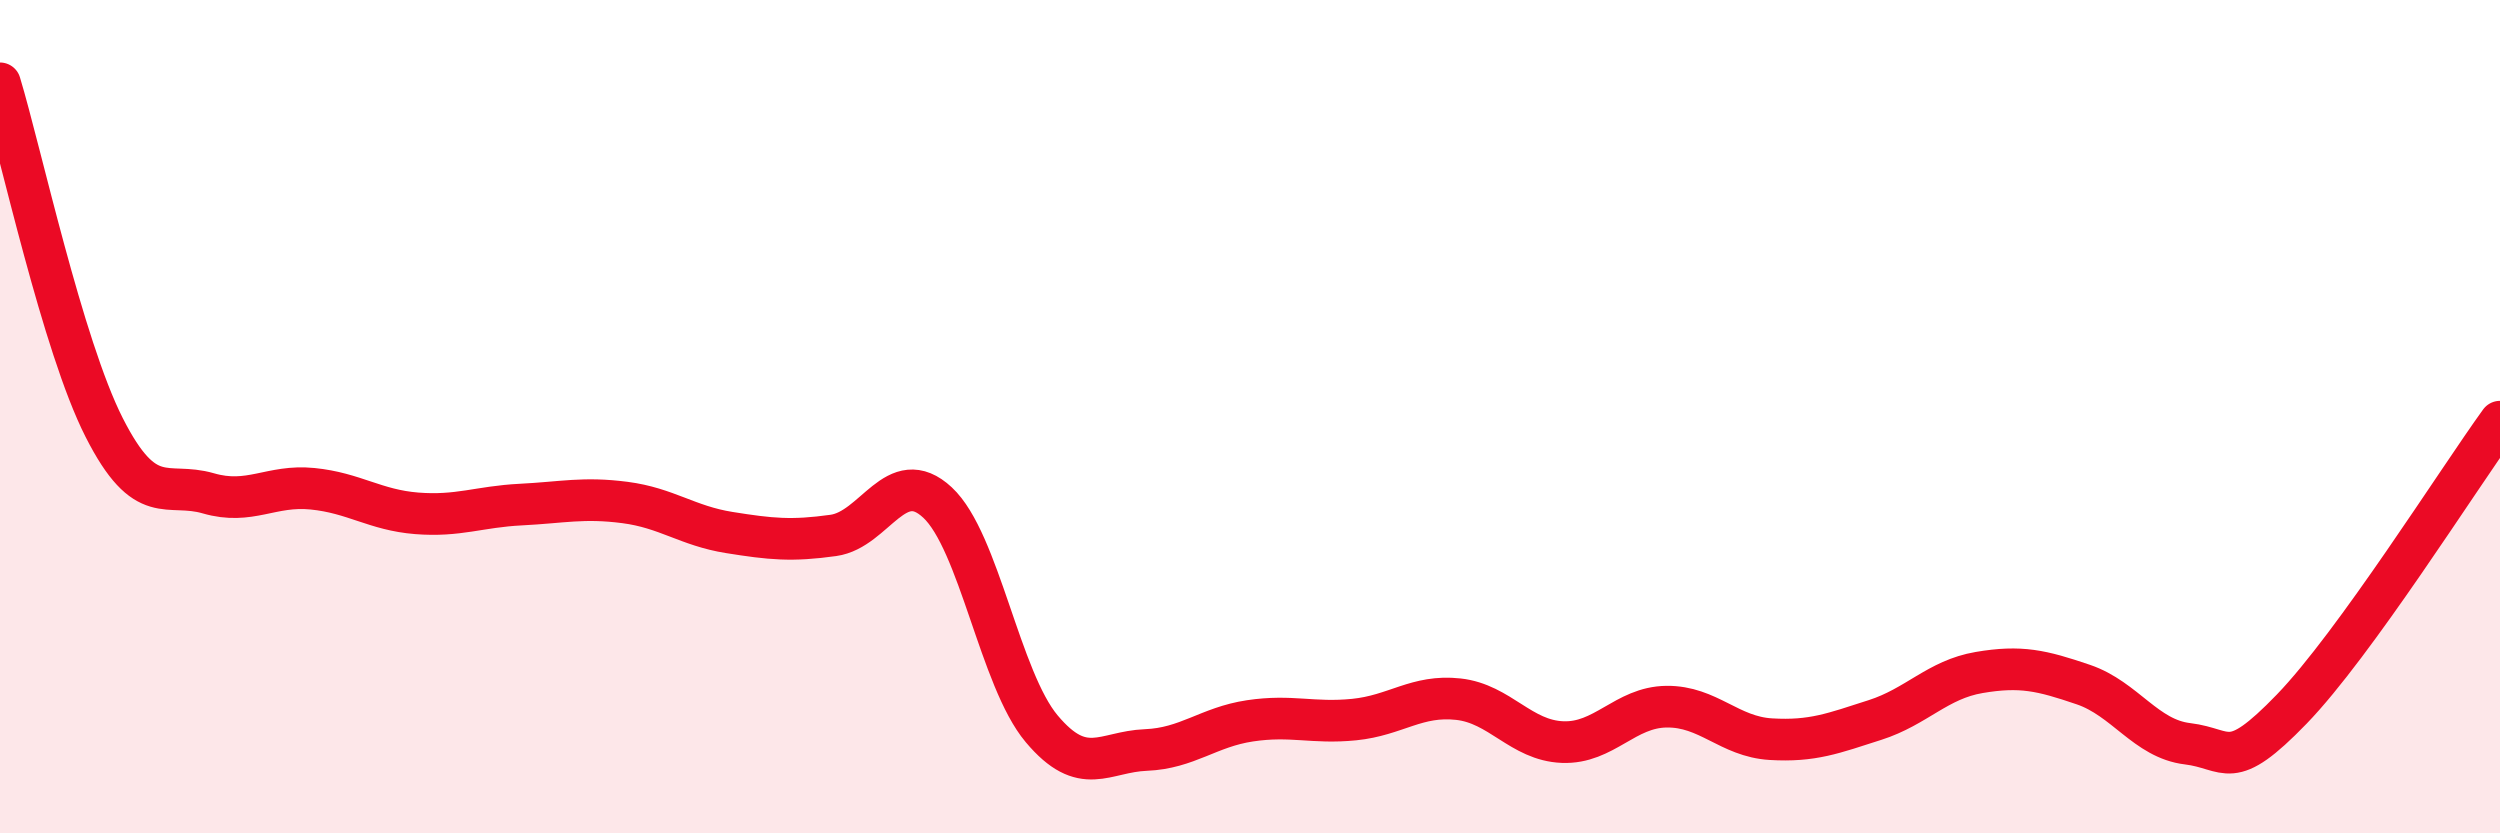
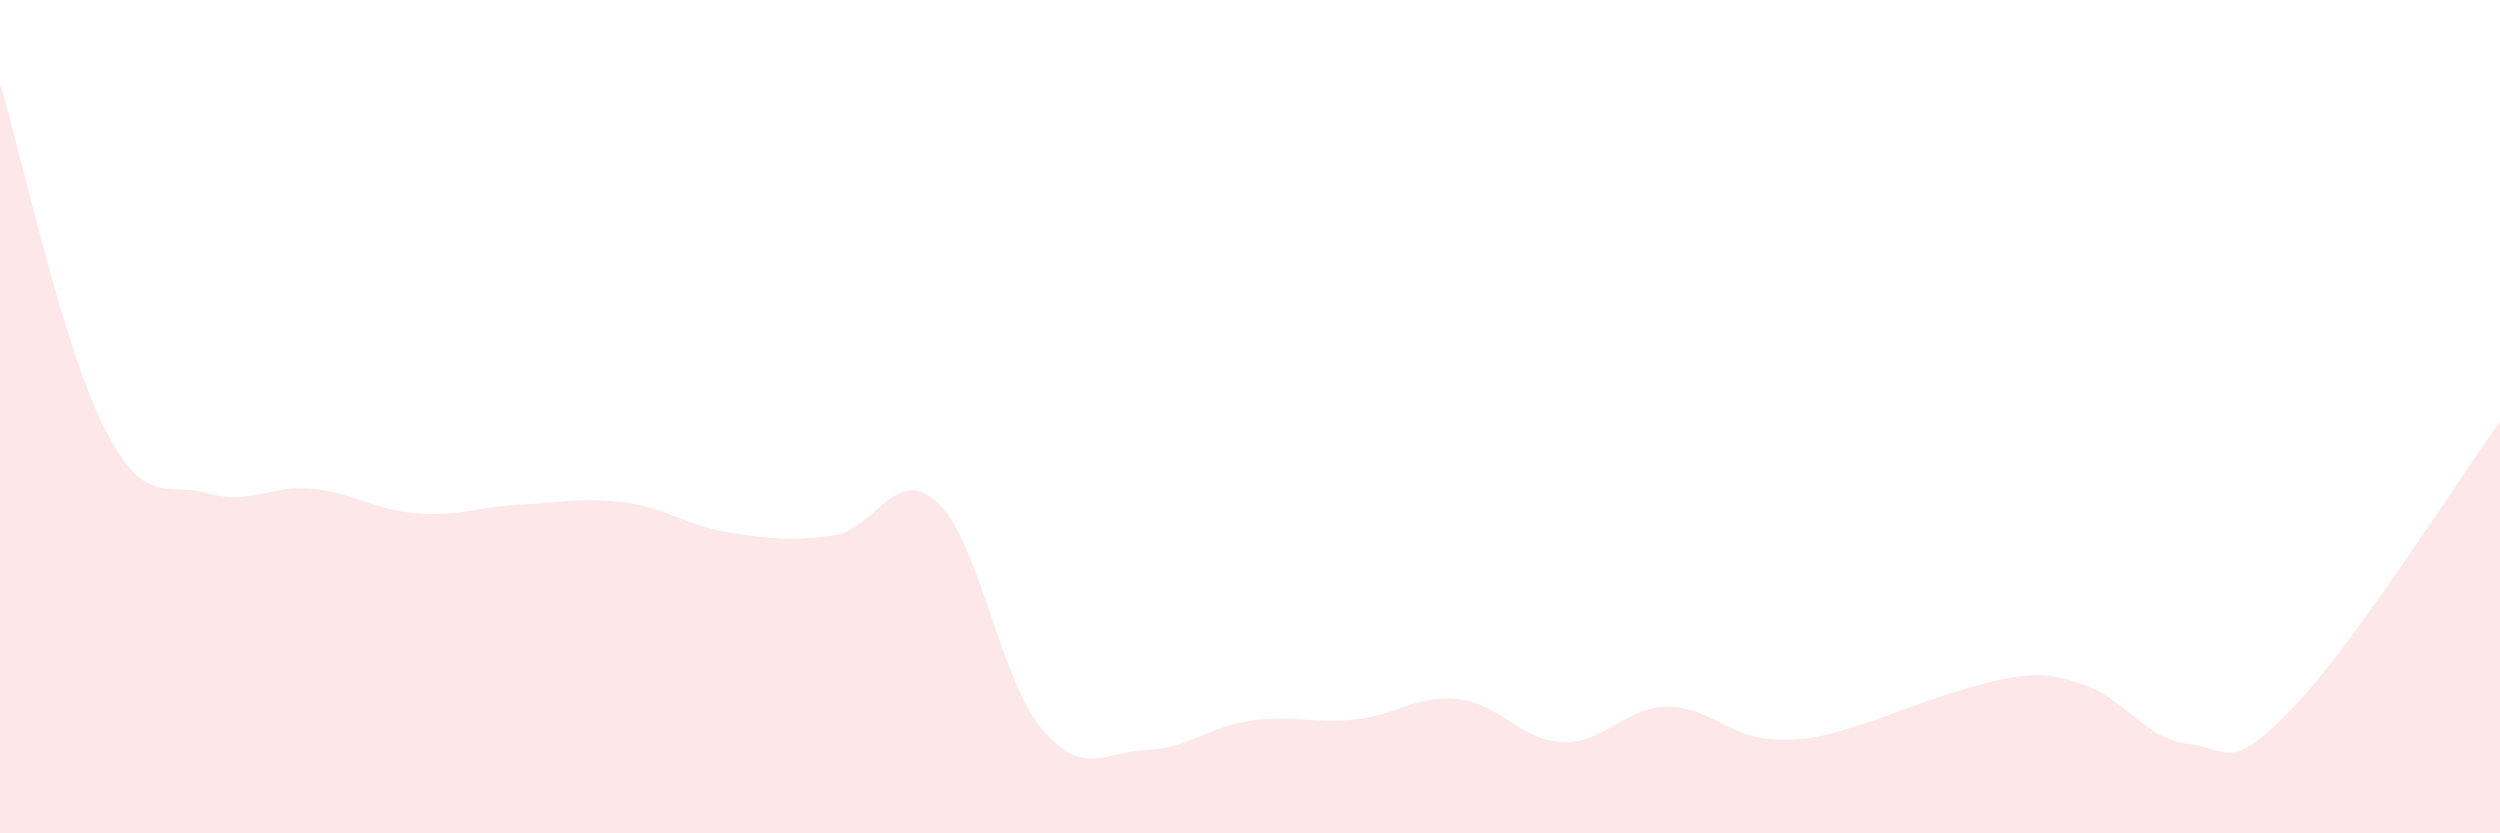
<svg xmlns="http://www.w3.org/2000/svg" width="60" height="20" viewBox="0 0 60 20">
-   <path d="M 0,2 C 0.5,3.65 1.5,8.29 2.5,10.26 C 3.5,12.23 4,11.55 5,11.84 C 6,12.13 6.5,11.63 7.5,11.73 C 8.5,11.83 9,12.24 10,12.32 C 11,12.4 11.5,12.16 12.5,12.11 C 13.5,12.06 14,11.93 15,12.06 C 16,12.19 16.5,12.62 17.5,12.78 C 18.5,12.94 19,12.99 20,12.85 C 21,12.71 21.5,11.13 22.5,12.06 C 23.5,12.99 24,16.3 25,17.49 C 26,18.68 26.5,18.04 27.5,18 C 28.5,17.96 29,17.45 30,17.3 C 31,17.15 31.5,17.37 32.5,17.27 C 33.5,17.17 34,16.67 35,16.78 C 36,16.89 36.5,17.77 37.5,17.81 C 38.5,17.85 39,16.97 40,16.96 C 41,16.95 41.5,17.68 42.5,17.74 C 43.5,17.8 44,17.6 45,17.28 C 46,16.96 46.5,16.31 47.5,16.14 C 48.5,15.97 49,16.09 50,16.43 C 51,16.77 51.5,17.73 52.5,17.85 C 53.5,17.97 53.5,18.57 55,17.02 C 56.5,15.47 59,11.5 60,10.12L60 20L0 20Z" fill="#EB0A25" opacity="0.1" stroke-linecap="round" stroke-linejoin="round" />
-   <path d="M 0,2 C 0.5,3.65 1.5,8.29 2.5,10.26 C 3.5,12.23 4,11.55 5,11.84 C 6,12.13 6.5,11.63 7.5,11.73 C 8.5,11.83 9,12.24 10,12.32 C 11,12.4 11.5,12.16 12.5,12.11 C 13.5,12.06 14,11.93 15,12.06 C 16,12.19 16.5,12.62 17.5,12.78 C 18.5,12.94 19,12.99 20,12.85 C 21,12.71 21.5,11.13 22.5,12.06 C 23.5,12.99 24,16.3 25,17.49 C 26,18.68 26.5,18.04 27.5,18 C 28.5,17.96 29,17.45 30,17.3 C 31,17.15 31.5,17.37 32.5,17.27 C 33.5,17.17 34,16.67 35,16.78 C 36,16.89 36.5,17.77 37.5,17.81 C 38.5,17.85 39,16.97 40,16.96 C 41,16.95 41.5,17.68 42.5,17.74 C 43.5,17.8 44,17.6 45,17.28 C 46,16.96 46.5,16.31 47.5,16.14 C 48.5,15.97 49,16.09 50,16.43 C 51,16.77 51.5,17.73 52.5,17.85 C 53.5,17.97 53.5,18.57 55,17.02 C 56.5,15.47 59,11.5 60,10.12" stroke="#EB0A25" stroke-width="1" fill="none" stroke-linecap="round" stroke-linejoin="round" />
+   <path d="M 0,2 C 0.5,3.65 1.5,8.29 2.5,10.26 C 3.5,12.23 4,11.55 5,11.84 C 6,12.13 6.5,11.63 7.5,11.73 C 8.5,11.83 9,12.24 10,12.32 C 11,12.4 11.5,12.16 12.5,12.11 C 13.5,12.06 14,11.93 15,12.06 C 16,12.19 16.5,12.62 17.5,12.78 C 18.5,12.94 19,12.99 20,12.85 C 21,12.71 21.5,11.13 22.5,12.06 C 23.5,12.99 24,16.3 25,17.49 C 26,18.68 26.5,18.04 27.5,18 C 28.5,17.96 29,17.45 30,17.3 C 31,17.15 31.5,17.37 32.5,17.27 C 33.5,17.17 34,16.67 35,16.78 C 36,16.89 36.5,17.77 37.5,17.81 C 38.5,17.85 39,16.97 40,16.96 C 41,16.95 41.5,17.68 42.5,17.74 C 43.5,17.8 44,17.6 45,17.28 C 48.5,15.97 49,16.09 50,16.43 C 51,16.77 51.5,17.73 52.5,17.85 C 53.5,17.97 53.5,18.57 55,17.02 C 56.5,15.47 59,11.5 60,10.12L60 20L0 20Z" fill="#EB0A25" opacity="0.1" stroke-linecap="round" stroke-linejoin="round" />
</svg>